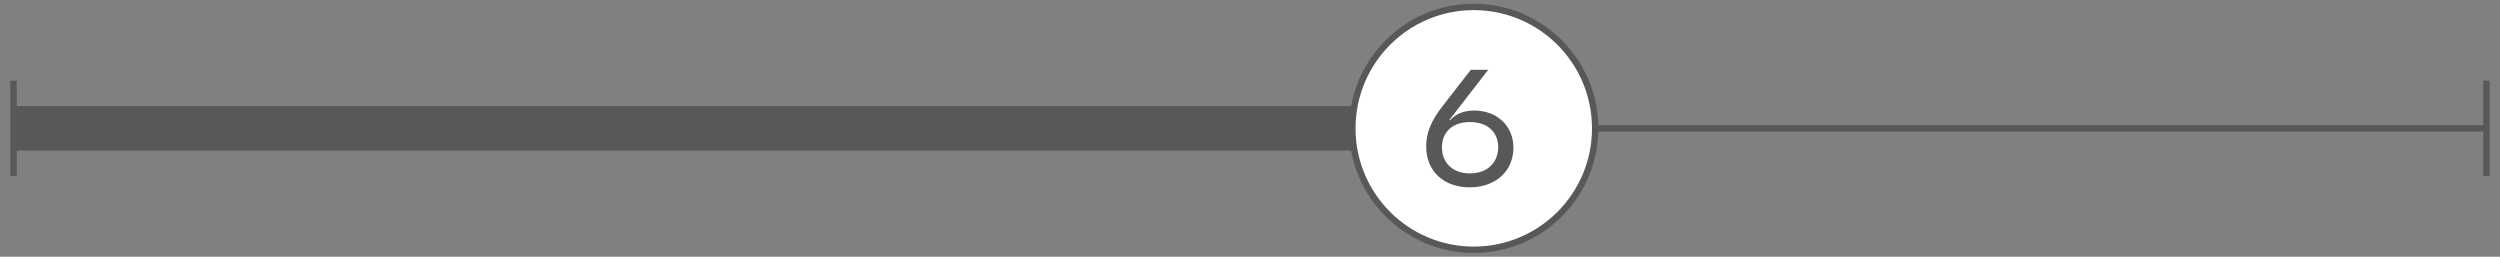
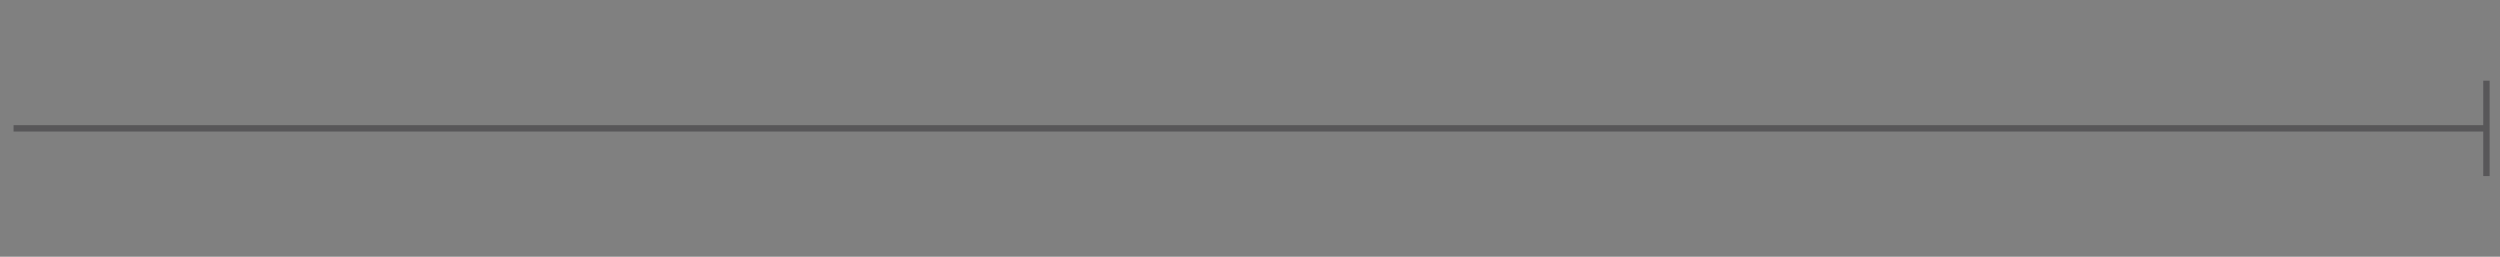
<svg xmlns="http://www.w3.org/2000/svg" version="1.1" id="_x30_" x="0px" y="0px" viewBox="0 0 392.87 40.35" style="enable-background:new 0 0 392.87 40.35;" xml:space="preserve">
  <rect x="0" y="0" width="392.87" height="40.35" fill="#808080" stroke="none" />
  <style type="text/css">
	.st0{fill:none;stroke:#585759;stroke-miterlimit:10;}
	.st1{fill:none;stroke:#585759;stroke-width:7;stroke-miterlimit:10;}
	.st2{fill:#FFFFFF;stroke:#585759;stroke-miterlimit:10;}
	.st3{fill:none;}
	.st4{enable-background:new    ;}
	.st5{fill:#585759;}
</style>
-   <line class="st0" x1="2.12" y1="27.67" x2="2.12" y2="12.68" />
  <line class="st0" x1="390.74" y1="27.67" x2="390.74" y2="12.68" />
  <line class="st0" x1="2.13" y1="20.17" x2="390.56" y2="20.17" />
-   <line class="st1" x1="2.37" y1="20.17" x2="245.62" y2="20.17" />
-   <circle class="st2" cx="231.6" cy="20.17" r="19.08" />
-   <rect x="218.24" y="10.98" class="st3" width="25.53" height="18.38" />
  <g class="st4">
-     <path class="st5" d="M227.86,18.92c0.81-0.94,2.07-1.55,3.81-1.55c3.55,0,6.16,2.39,6.16,5.84c0,3.65-2.78,6.23-6.87,6.23   c-3.94,0-6.84-2.39-6.84-6.46c0-2.19,0.87-4.1,2.52-6.23l4.49-5.78h2.74l-6.1,7.87L227.86,18.92z M235.44,23.15   c0-2.42-1.71-3.97-4.45-3.97c-2.71,0-4.39,1.55-4.39,3.97c0,2.49,1.74,4.1,4.39,4.1S235.41,25.67,235.44,23.15z" />
-   </g>
+     </g>
</svg>